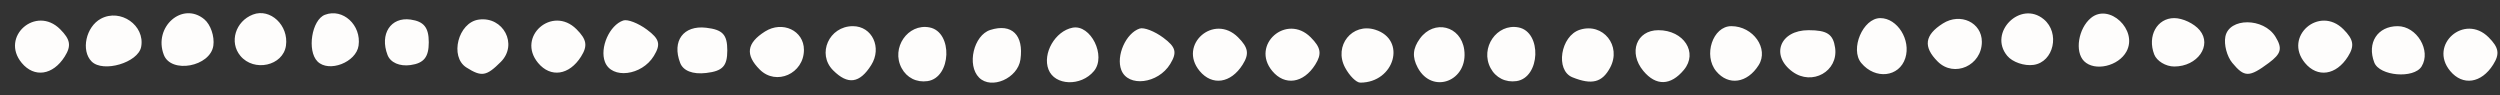
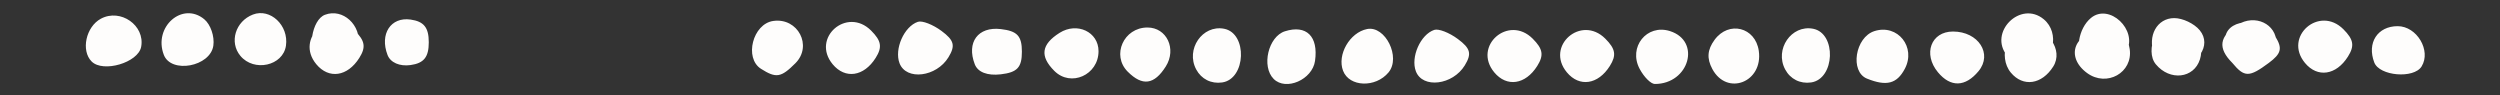
<svg xmlns="http://www.w3.org/2000/svg" clip-rule="evenodd" fill="#fefdfc" fill-rule="evenodd" height="15.5" preserveAspectRatio="xMidYMid meet" stroke-linejoin="round" stroke-miterlimit="2" version="1" viewBox="-2.0 -1.7 406.3 15.5" width="406.3" zoomAndPan="magnify">
  <rect x="-2.0" y="-1.7" width="406.3" height="15.5" fill="#333333" stroke="none" />
  <g id="change1_1">
-     <path d="M348.101,7.142c-1.148,-2.991 0.459,-5.9 3.258,-5.9c1.377,-0 3.237,0.884 4.135,1.966c2.052,2.473 -0.351,5.901 -4.135,5.901c-1.377,-0 -2.843,-0.885 -3.258,-1.967m-11.401,1.093c-1.538,-1.538 -0.937,-5.309 1.117,-7.014c2.969,-2.463 7.658,1.937 5.788,5.431c-1.291,2.412 -5.183,3.304 -6.905,1.583m-12.484,-0.864c-3.142,-3.786 2.154,-9.081 5.939,-5.939c2.678,2.223 1.624,6.943 -1.655,7.412c-1.506,0.215 -3.434,-0.447 -4.284,-1.473m-263.233,-0.137c-1.305,-3.402 0.524,-6.214 3.746,-5.756c2.167,0.308 2.956,1.294 2.956,3.697c-0,2.404 -0.789,3.391 -2.956,3.698c-1.773,0.252 -3.272,-0.404 -3.746,-1.639m-11.381,1.056c-1.736,-1.736 -0.938,-6.764 1.204,-7.586c2.906,-1.116 5.947,1.671 5.469,5.012c-0.387,2.714 -4.822,4.425 -6.673,2.574m-12.54,-0.919c-1.837,-2.213 -0.801,-5.615 2.044,-6.707c2.819,-1.081 5.839,1.761 5.369,5.052c-0.469,3.28 -5.19,4.334 -7.413,1.655m-12.438,-0.158c-1.74,-4.536 3.028,-8.726 6.577,-5.781c1.025,0.851 1.688,2.778 1.473,4.284c-0.488,3.414 -6.859,4.599 -8.05,1.497m-11.731,1.082c-1.77,-1.77 -0.928,-5.653 1.507,-6.957c3.192,-1.708 7.202,1.1 6.541,4.579c-0.486,2.561 -6.182,4.244 -8.048,2.378m370.974,0.159c-1.223,-3.186 0.527,-5.9 3.804,-5.9c3.117,-0 5.478,3.973 3.888,6.544c-1.257,2.035 -6.844,1.567 -7.692,-0.644m-11.266,0.073c-3.542,-4.267 2.318,-9.401 6.247,-5.473c1.67,1.67 1.84,2.695 0.741,4.442c-1.915,3.04 -4.95,3.488 -6.988,1.031m-11.81,-0.01c-0.869,-1.047 -1.376,-2.965 -1.126,-4.262c0.601,-3.118 6.228,-3.108 8.143,0.016c1.164,1.898 0.946,2.748 -1.091,4.261c-3.183,2.363 -3.955,2.361 -5.926,-0.015m-47.878,-0.218c-2.393,-2.392 -2.13,-4.308 0.85,-6.188c2.843,-1.793 6.329,-0.153 6.329,2.978c-0,3.868 -4.506,5.884 -7.179,3.21m-12.42,0.239c-1.867,-2.25 0.274,-7.295 3.094,-7.295c2.778,-0 5.002,3.549 4.068,6.492c-0.986,3.106 -4.887,3.544 -7.162,0.803m-191.952,-0.015c-1.37,-3.569 0.53,-6.143 4.221,-5.714c2.687,0.312 3.438,1.114 3.438,3.677c-0,2.561 -0.751,3.364 -3.438,3.677c-2.179,0.251 -3.725,-0.349 -4.221,-1.64m-12.224,-0.157c-0.885,-2.308 0.746,-5.992 2.984,-6.738c0.698,-0.232 2.426,0.436 3.84,1.485c2.054,1.525 2.279,2.383 1.124,4.279c-1.959,3.215 -6.857,3.815 -7.948,0.974m-10.87,0.159c-3.541,-4.267 2.319,-9.401 6.247,-5.473c1.67,1.67 1.841,2.695 0.741,4.442c-1.914,3.04 -4.949,3.488 -6.988,1.031m-11.648,0.742c-2.76,-1.749 -1.337,-7.305 1.992,-7.778c4.01,-0.571 6.426,4.045 3.599,6.872c-2.341,2.341 -3.127,2.468 -5.591,0.906m-72.269,-0.742c-3.541,-4.267 2.319,-9.401 6.247,-5.473c1.67,1.67 1.841,2.695 0.741,4.442c-1.914,3.04 -4.949,3.488 -6.988,1.031m394.672,1.311c-3.541,-4.266 2.319,-9.4 6.247,-5.472c1.67,1.67 1.841,2.694 0.741,4.44c-1.914,3.041 -4.949,3.488 -6.988,1.032m-106.885,0.118c-3.626,-2.652 -2.047,-6.747 2.602,-6.747c3.026,-0 4.008,0.651 4.323,2.862c0.544,3.821 -3.731,6.219 -6.925,3.885m-12.396,-0.072c-2.144,-2.584 -0.557,-7.331 2.451,-7.331c3.567,-0 6.132,3.659 4.445,6.339c-1.853,2.942 -4.912,3.383 -6.896,0.992m-11.847,-0.055c-2.47,-2.976 -1.123,-6.62 2.444,-6.62c4.137,-0 6.479,3.64 4.15,6.447c-2.148,2.588 -4.538,2.65 -6.594,0.173m-11.526,1.035c-2.814,-1.136 -1.937,-6.728 1.211,-7.727c3.769,-1.196 6.815,2.614 4.921,6.153c-1.295,2.42 -2.969,2.85 -6.132,1.574m-13.3,-1.493c-1.752,-3.275 1.004,-7.294 4.536,-6.614c3.84,0.74 3.562,8.173 -0.326,8.727c-1.777,0.253 -3.372,-0.548 -4.21,-2.113m-11.844,-0.081c-0.919,-1.717 -0.81,-3.12 0.369,-4.731c2.301,-3.146 6.641,-2.064 7.188,1.793c0.724,5.097 -5.174,7.39 -7.557,2.938m-11.801,-0c-1.894,-3.54 1.152,-7.349 4.92,-6.153c5.111,1.622 3.119,8.595 -2.455,8.595c-0.637,-0 -1.746,-1.099 -2.465,-2.442m-11.837,0.548c-3.541,-4.267 2.319,-9.4 6.248,-5.472c1.67,1.67 1.84,2.694 0.741,4.44c-1.915,3.04 -4.95,3.488 -6.989,1.032m-11.801,-0c-3.541,-4.267 2.32,-9.4 6.247,-5.472c1.671,1.67 1.842,2.694 0.742,4.44c-1.915,3.04 -4.95,3.488 -6.989,1.032m-12.731,-0.159c-0.885,-2.307 0.745,-5.991 2.984,-6.737c0.698,-0.234 2.426,0.434 3.84,1.484c2.054,1.526 2.279,2.383 1.124,4.279c-1.959,3.214 -6.858,3.815 -7.948,0.974m-11.836,-0.093c-1,-2.606 1.086,-6.228 3.908,-6.784c2.961,-0.583 5.52,4.593 3.484,7.047c-2.106,2.537 -6.376,2.386 -7.392,-0.263m-11.277,1.327c-2.025,-2.025 -0.879,-6.888 1.825,-7.746c3.492,-1.108 5.46,0.824 4.896,4.808c-0.432,3.054 -4.727,4.932 -6.721,2.938m-12.591,-1.543c-1.752,-3.274 1.005,-7.293 4.536,-6.614c3.84,0.74 3.563,8.174 -0.325,8.728c-1.778,0.253 -3.372,-0.548 -4.211,-2.114m-11.13,0.362c-2.673,-2.673 -0.658,-7.179 3.211,-7.179c3.131,-0 4.771,3.486 2.977,6.328c-1.88,2.981 -3.795,3.244 -6.188,0.851Zm-11.923,-0.122c-2.393,-2.393 -2.129,-4.309 0.851,-6.189c2.842,-1.793 6.328,-0.153 6.328,2.979c-0,3.868 -4.506,5.884 -7.179,3.21" fill-rule="nonzero" />
+     <path d="M348.101,7.142c-1.148,-2.991 0.459,-5.9 3.258,-5.9c1.377,-0 3.237,0.884 4.135,1.966c2.052,2.473 -0.351,5.901 -4.135,5.901c-1.377,-0 -2.843,-0.885 -3.258,-1.967m-11.401,1.093c-1.538,-1.538 -0.937,-5.309 1.117,-7.014c2.969,-2.463 7.658,1.937 5.788,5.431c-1.291,2.412 -5.183,3.304 -6.905,1.583m-12.484,-0.864c-3.142,-3.786 2.154,-9.081 5.939,-5.939c2.678,2.223 1.624,6.943 -1.655,7.412c-1.506,0.215 -3.434,-0.447 -4.284,-1.473m-263.233,-0.137c-1.305,-3.402 0.524,-6.214 3.746,-5.756c2.167,0.308 2.956,1.294 2.956,3.697c-0,2.404 -0.789,3.391 -2.956,3.698c-1.773,0.252 -3.272,-0.404 -3.746,-1.639m-11.381,1.056c-1.736,-1.736 -0.938,-6.764 1.204,-7.586c2.906,-1.116 5.947,1.671 5.469,5.012c-0.387,2.714 -4.822,4.425 -6.673,2.574m-12.54,-0.919c-1.837,-2.213 -0.801,-5.615 2.044,-6.707c2.819,-1.081 5.839,1.761 5.369,5.052c-0.469,3.28 -5.19,4.334 -7.413,1.655m-12.438,-0.158c-1.74,-4.536 3.028,-8.726 6.577,-5.781c1.025,0.851 1.688,2.778 1.473,4.284c-0.488,3.414 -6.859,4.599 -8.05,1.497m-11.731,1.082c-1.77,-1.77 -0.928,-5.653 1.507,-6.957c3.192,-1.708 7.202,1.1 6.541,4.579c-0.486,2.561 -6.182,4.244 -8.048,2.378m370.974,0.159c-1.223,-3.186 0.527,-5.9 3.804,-5.9c3.117,-0 5.478,3.973 3.888,6.544c-1.257,2.035 -6.844,1.567 -7.692,-0.644m-11.266,0.073c-3.542,-4.267 2.318,-9.401 6.247,-5.473c1.67,1.67 1.84,2.695 0.741,4.442c-1.915,3.04 -4.95,3.488 -6.988,1.031m-11.81,-0.01c-0.869,-1.047 -1.376,-2.965 -1.126,-4.262c0.601,-3.118 6.228,-3.108 8.143,0.016c1.164,1.898 0.946,2.748 -1.091,4.261c-3.183,2.363 -3.955,2.361 -5.926,-0.015c-2.393,-2.392 -2.13,-4.308 0.85,-6.188c2.843,-1.793 6.329,-0.153 6.329,2.978c-0,3.868 -4.506,5.884 -7.179,3.21m-12.42,0.239c-1.867,-2.25 0.274,-7.295 3.094,-7.295c2.778,-0 5.002,3.549 4.068,6.492c-0.986,3.106 -4.887,3.544 -7.162,0.803m-191.952,-0.015c-1.37,-3.569 0.53,-6.143 4.221,-5.714c2.687,0.312 3.438,1.114 3.438,3.677c-0,2.561 -0.751,3.364 -3.438,3.677c-2.179,0.251 -3.725,-0.349 -4.221,-1.64m-12.224,-0.157c-0.885,-2.308 0.746,-5.992 2.984,-6.738c0.698,-0.232 2.426,0.436 3.84,1.485c2.054,1.525 2.279,2.383 1.124,4.279c-1.959,3.215 -6.857,3.815 -7.948,0.974m-10.87,0.159c-3.541,-4.267 2.319,-9.401 6.247,-5.473c1.67,1.67 1.841,2.695 0.741,4.442c-1.914,3.04 -4.949,3.488 -6.988,1.031m-11.648,0.742c-2.76,-1.749 -1.337,-7.305 1.992,-7.778c4.01,-0.571 6.426,4.045 3.599,6.872c-2.341,2.341 -3.127,2.468 -5.591,0.906m-72.269,-0.742c-3.541,-4.267 2.319,-9.401 6.247,-5.473c1.67,1.67 1.841,2.695 0.741,4.442c-1.914,3.04 -4.949,3.488 -6.988,1.031m394.672,1.311c-3.541,-4.266 2.319,-9.4 6.247,-5.472c1.67,1.67 1.841,2.694 0.741,4.44c-1.914,3.041 -4.949,3.488 -6.988,1.032m-106.885,0.118c-3.626,-2.652 -2.047,-6.747 2.602,-6.747c3.026,-0 4.008,0.651 4.323,2.862c0.544,3.821 -3.731,6.219 -6.925,3.885m-12.396,-0.072c-2.144,-2.584 -0.557,-7.331 2.451,-7.331c3.567,-0 6.132,3.659 4.445,6.339c-1.853,2.942 -4.912,3.383 -6.896,0.992m-11.847,-0.055c-2.47,-2.976 -1.123,-6.62 2.444,-6.62c4.137,-0 6.479,3.64 4.15,6.447c-2.148,2.588 -4.538,2.65 -6.594,0.173m-11.526,1.035c-2.814,-1.136 -1.937,-6.728 1.211,-7.727c3.769,-1.196 6.815,2.614 4.921,6.153c-1.295,2.42 -2.969,2.85 -6.132,1.574m-13.3,-1.493c-1.752,-3.275 1.004,-7.294 4.536,-6.614c3.84,0.74 3.562,8.173 -0.326,8.727c-1.777,0.253 -3.372,-0.548 -4.21,-2.113m-11.844,-0.081c-0.919,-1.717 -0.81,-3.12 0.369,-4.731c2.301,-3.146 6.641,-2.064 7.188,1.793c0.724,5.097 -5.174,7.39 -7.557,2.938m-11.801,-0c-1.894,-3.54 1.152,-7.349 4.92,-6.153c5.111,1.622 3.119,8.595 -2.455,8.595c-0.637,-0 -1.746,-1.099 -2.465,-2.442m-11.837,0.548c-3.541,-4.267 2.319,-9.4 6.248,-5.472c1.67,1.67 1.84,2.694 0.741,4.44c-1.915,3.04 -4.95,3.488 -6.989,1.032m-11.801,-0c-3.541,-4.267 2.32,-9.4 6.247,-5.472c1.671,1.67 1.842,2.694 0.742,4.44c-1.915,3.04 -4.95,3.488 -6.989,1.032m-12.731,-0.159c-0.885,-2.307 0.745,-5.991 2.984,-6.737c0.698,-0.234 2.426,0.434 3.84,1.484c2.054,1.526 2.279,2.383 1.124,4.279c-1.959,3.214 -6.858,3.815 -7.948,0.974m-11.836,-0.093c-1,-2.606 1.086,-6.228 3.908,-6.784c2.961,-0.583 5.52,4.593 3.484,7.047c-2.106,2.537 -6.376,2.386 -7.392,-0.263m-11.277,1.327c-2.025,-2.025 -0.879,-6.888 1.825,-7.746c3.492,-1.108 5.46,0.824 4.896,4.808c-0.432,3.054 -4.727,4.932 -6.721,2.938m-12.591,-1.543c-1.752,-3.274 1.005,-7.293 4.536,-6.614c3.84,0.74 3.563,8.174 -0.325,8.728c-1.778,0.253 -3.372,-0.548 -4.211,-2.114m-11.13,0.362c-2.673,-2.673 -0.658,-7.179 3.211,-7.179c3.131,-0 4.771,3.486 2.977,6.328c-1.88,2.981 -3.795,3.244 -6.188,0.851Zm-11.923,-0.122c-2.393,-2.393 -2.129,-4.309 0.851,-6.189c2.842,-1.793 6.328,-0.153 6.328,2.979c-0,3.868 -4.506,5.884 -7.179,3.21" fill-rule="nonzero" />
  </g>
</svg>